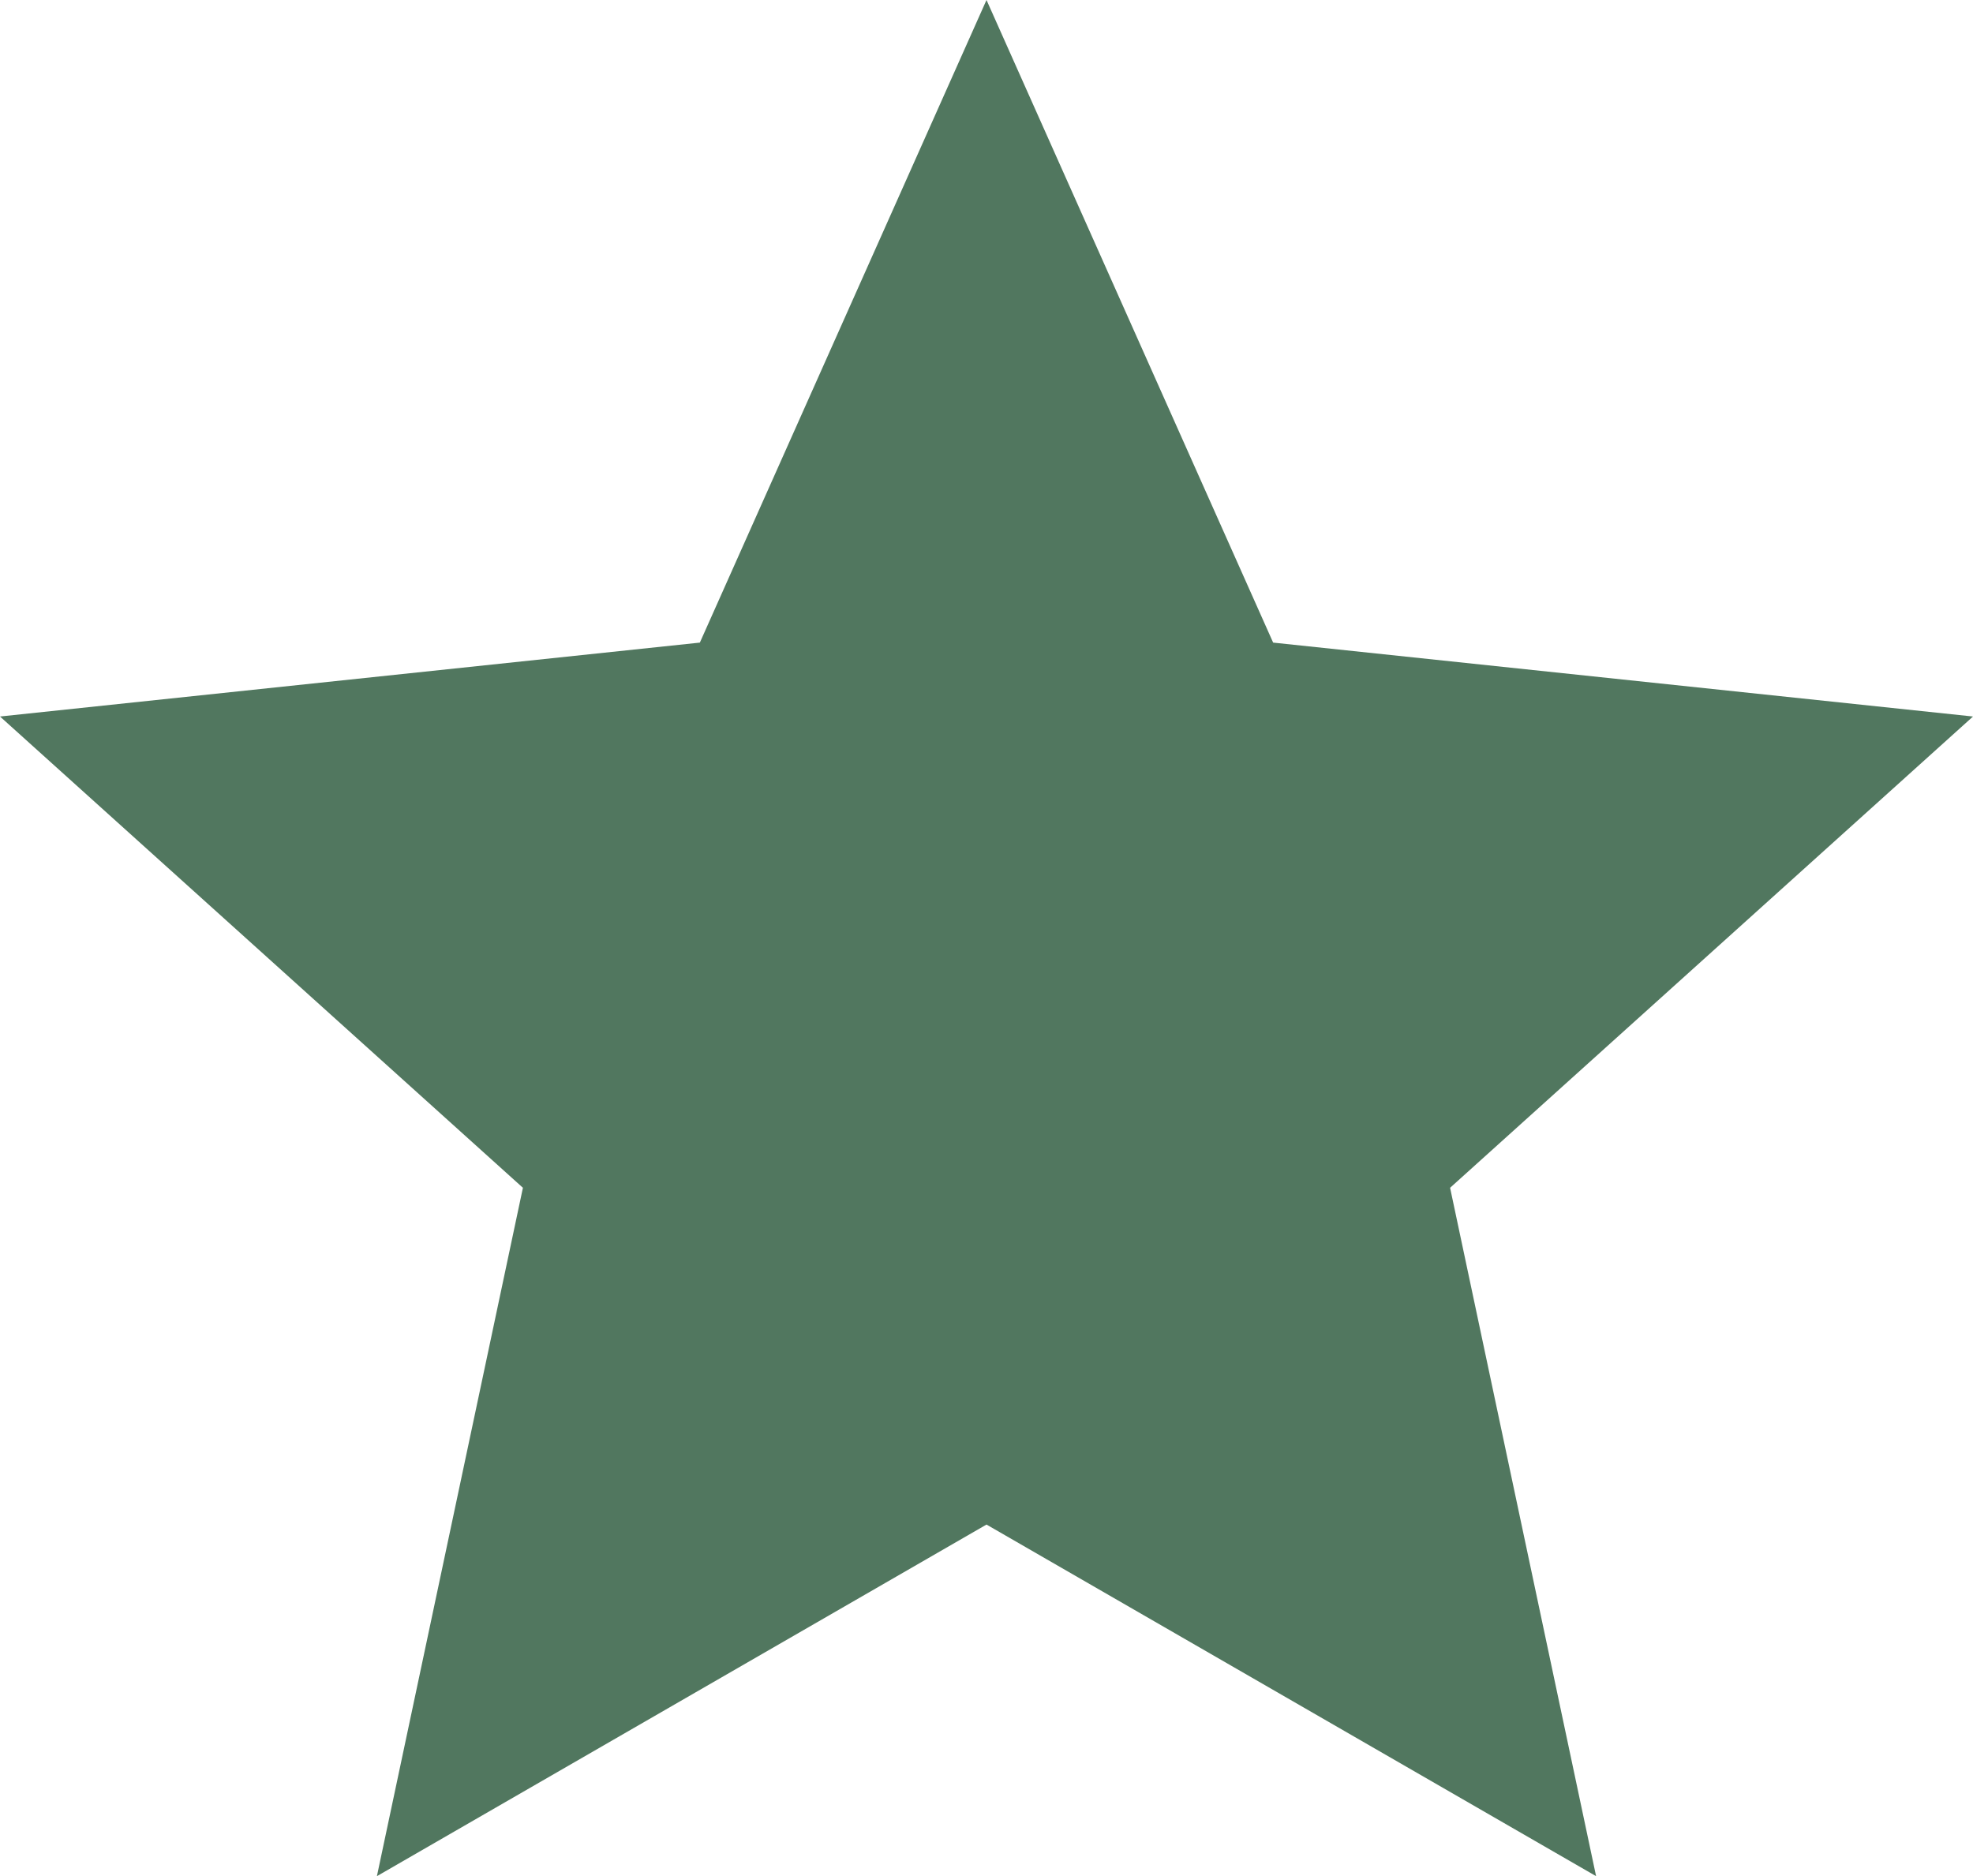
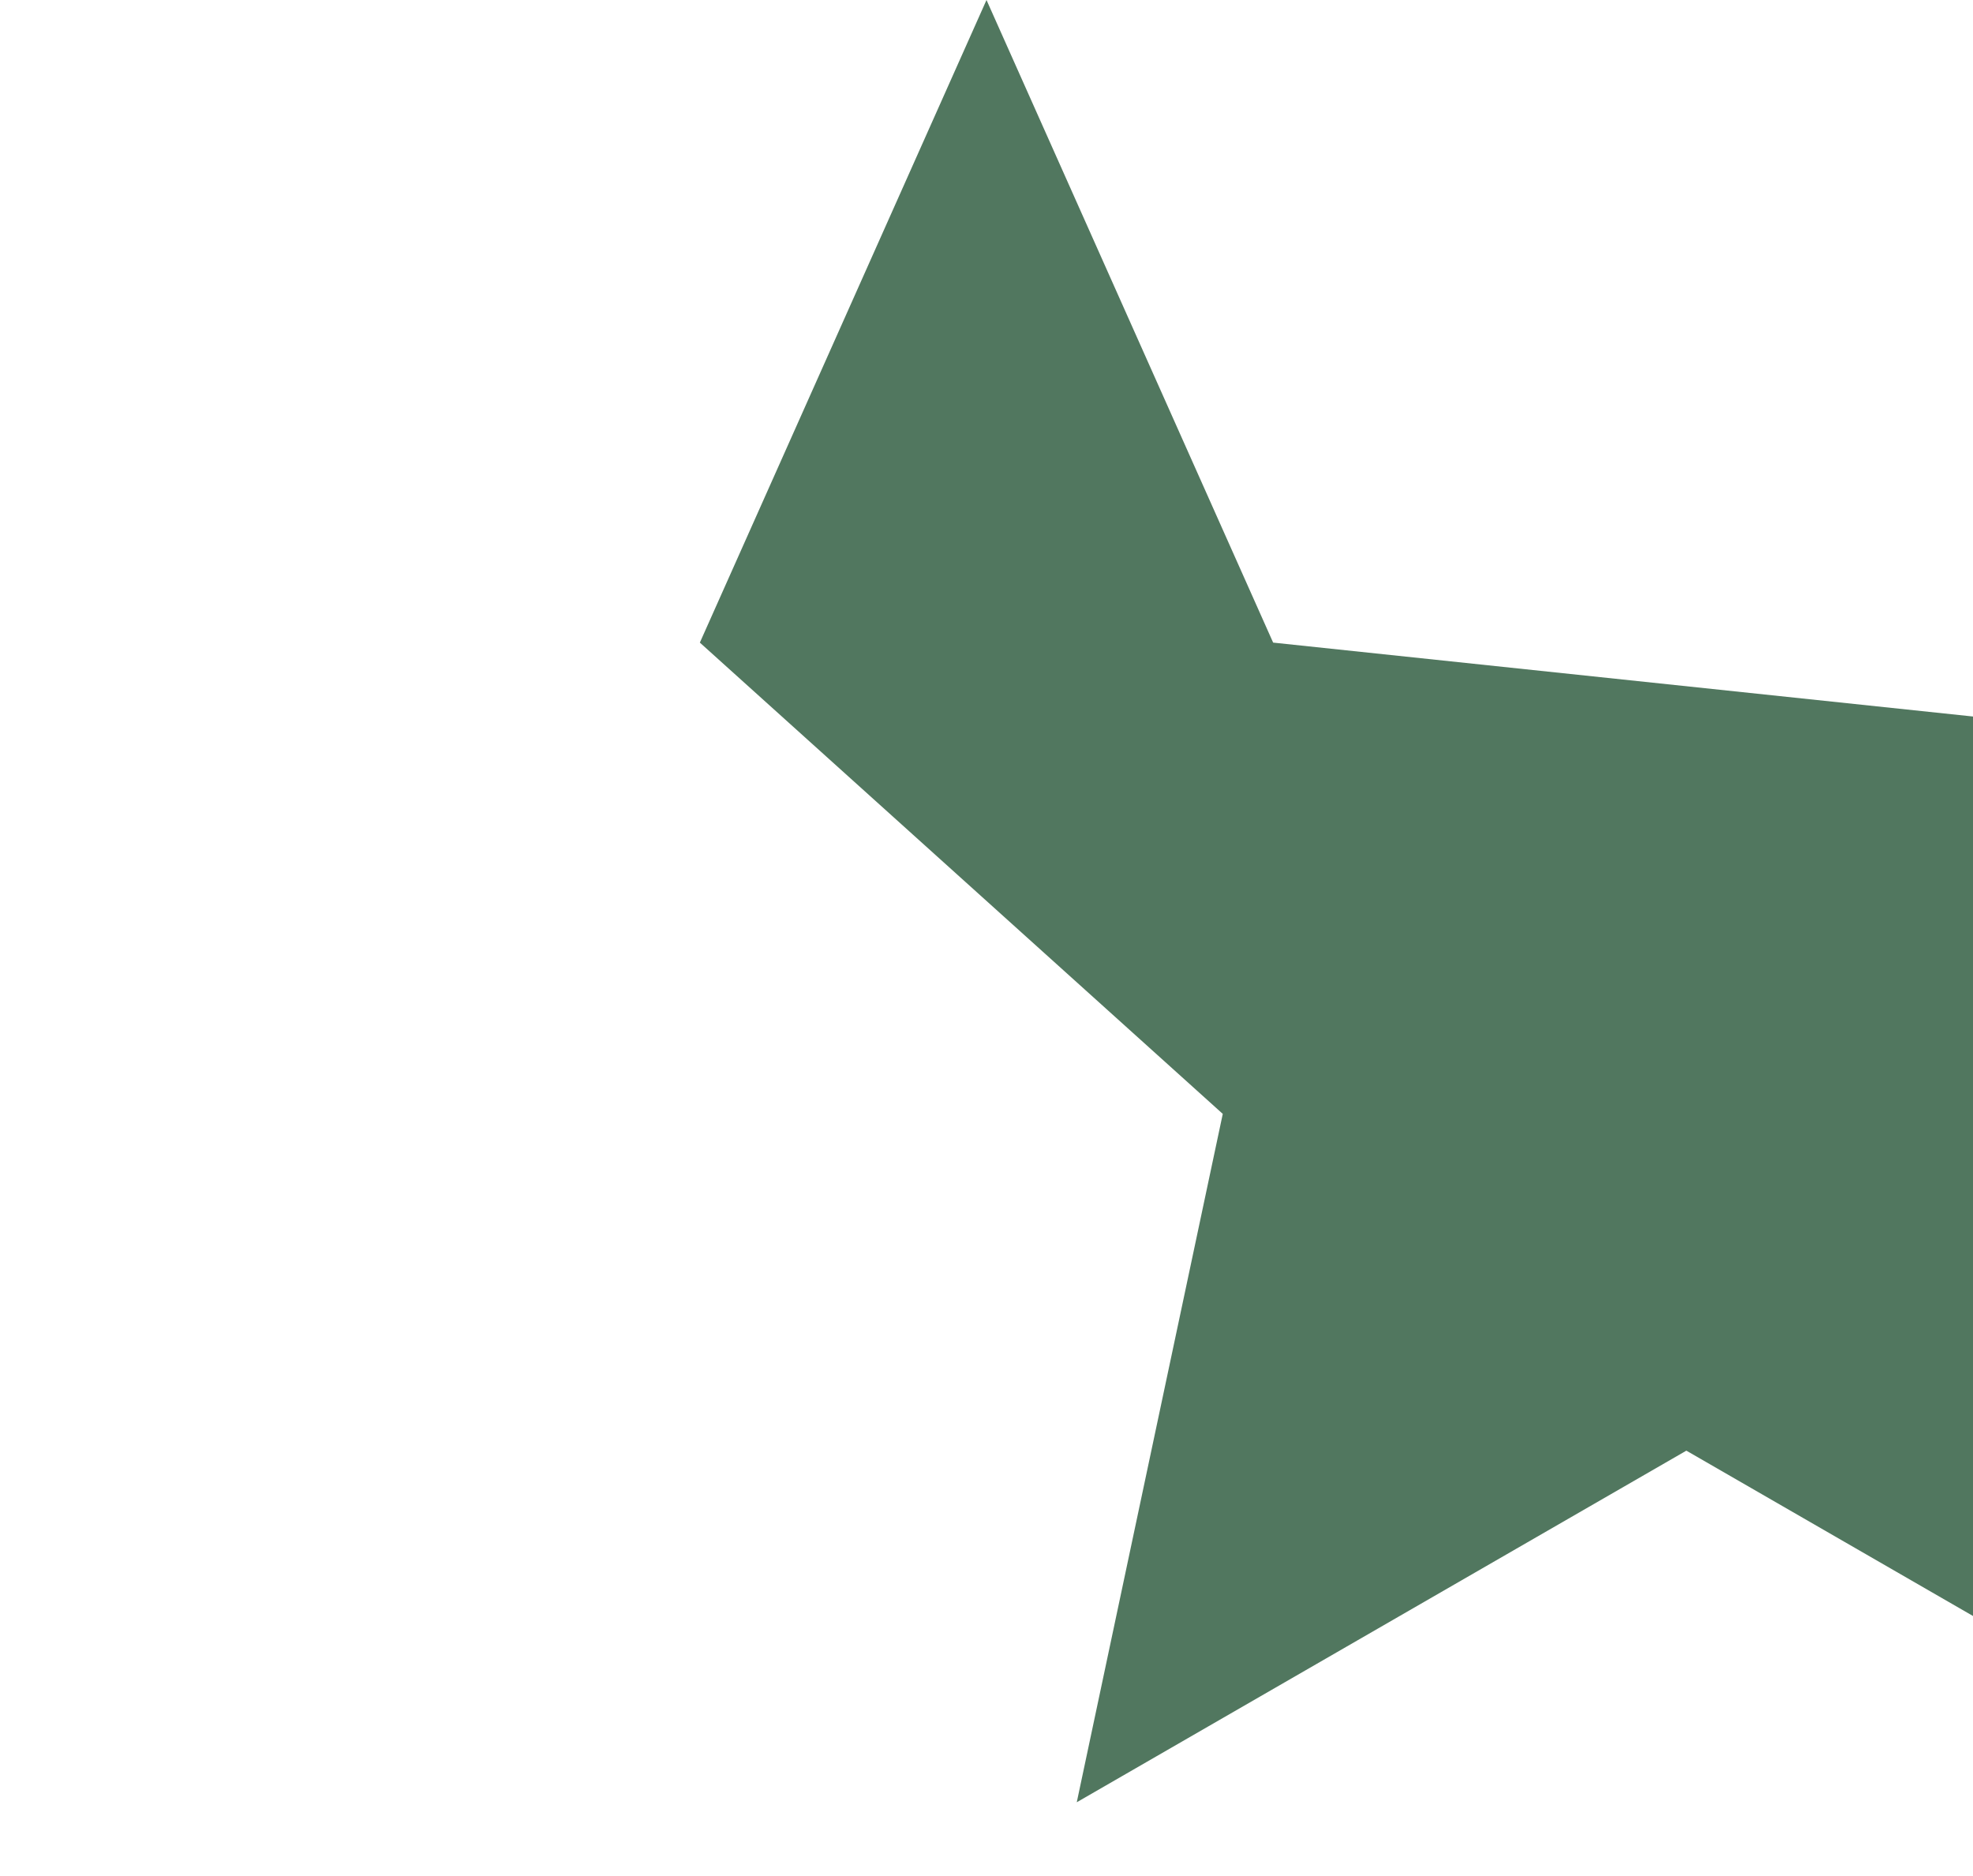
<svg xmlns="http://www.w3.org/2000/svg" id="Layer_2" viewBox="0 0 77.16 73.37">
  <defs>
    <style>.cls-1{fill:#51775f;}</style>
  </defs>
  <g id="Layer_1-2">
-     <path class="cls-1" d="M77.16,28.02l-27.37-2.89L38.58,0l-11.21,25.13L0,28.02l20.45,18.43-5.71,26.92,23.84-13.75,23.84,13.75-5.71-26.92,20.45-18.43Z" />
+     <path class="cls-1" d="M77.16,28.02l-27.37-2.89L38.58,0l-11.21,25.13l20.45,18.43-5.71,26.92,23.84-13.75,23.84,13.75-5.71-26.92,20.45-18.43Z" />
  </g>
</svg>